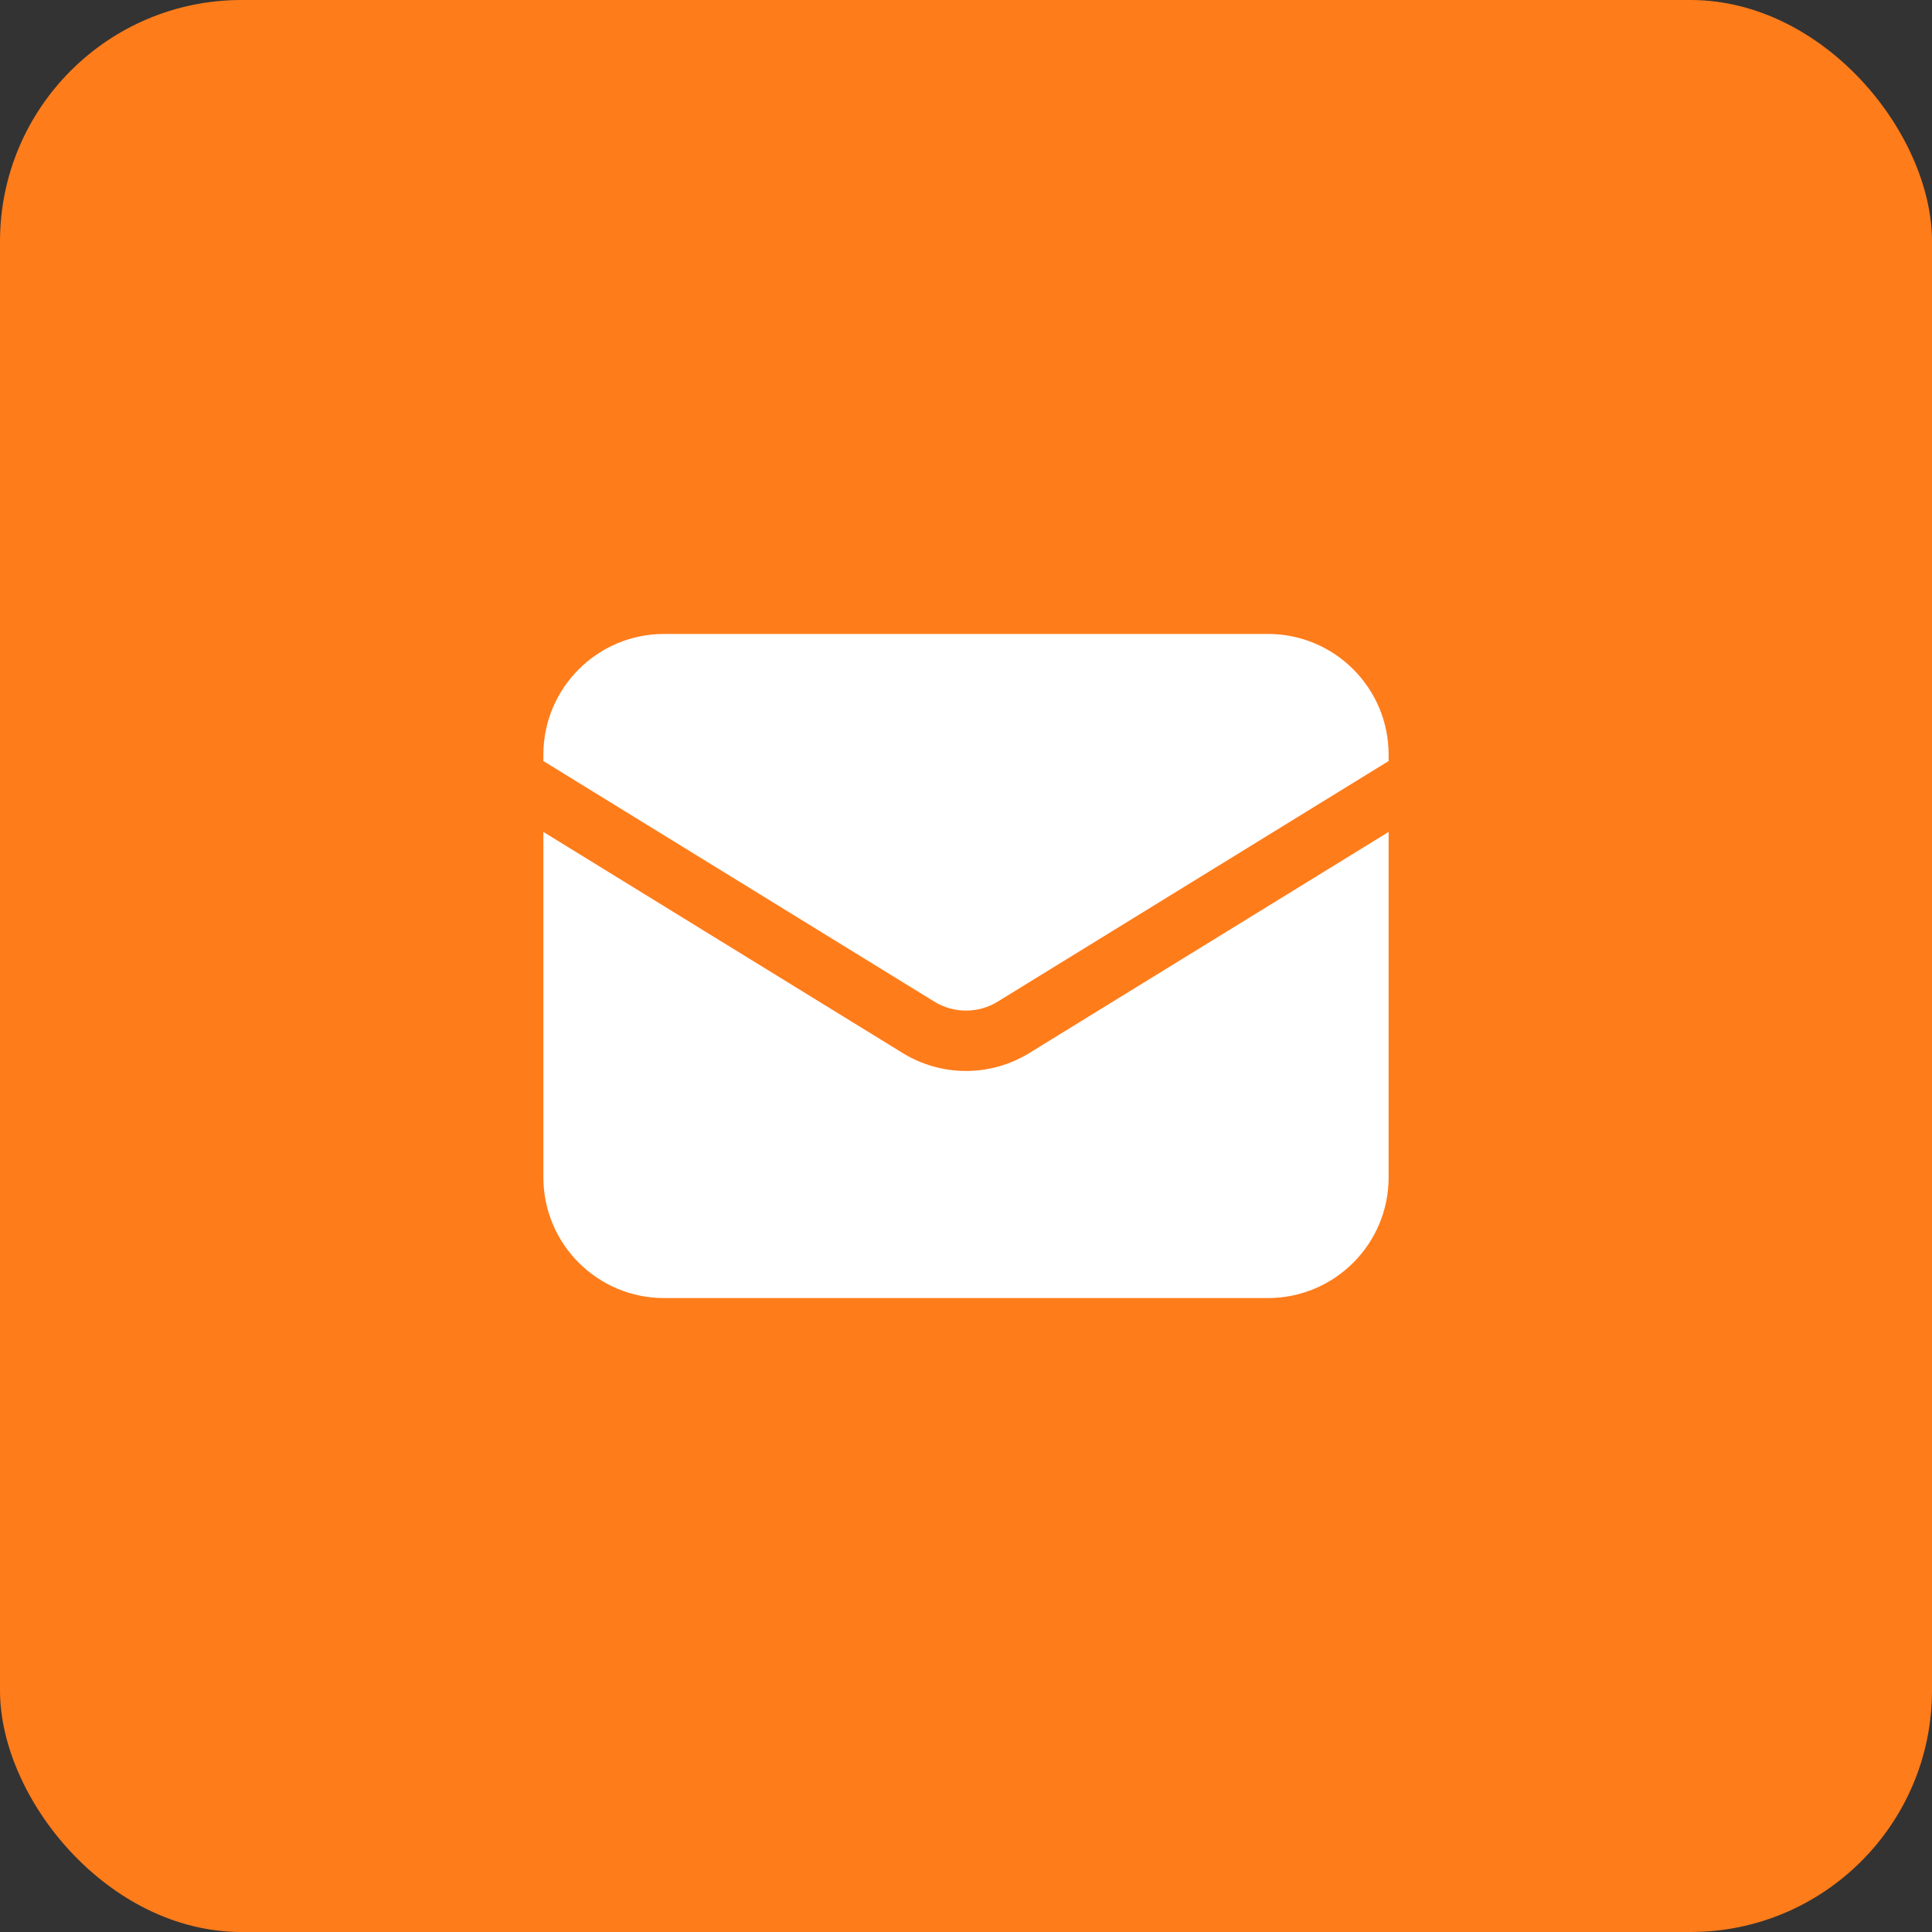
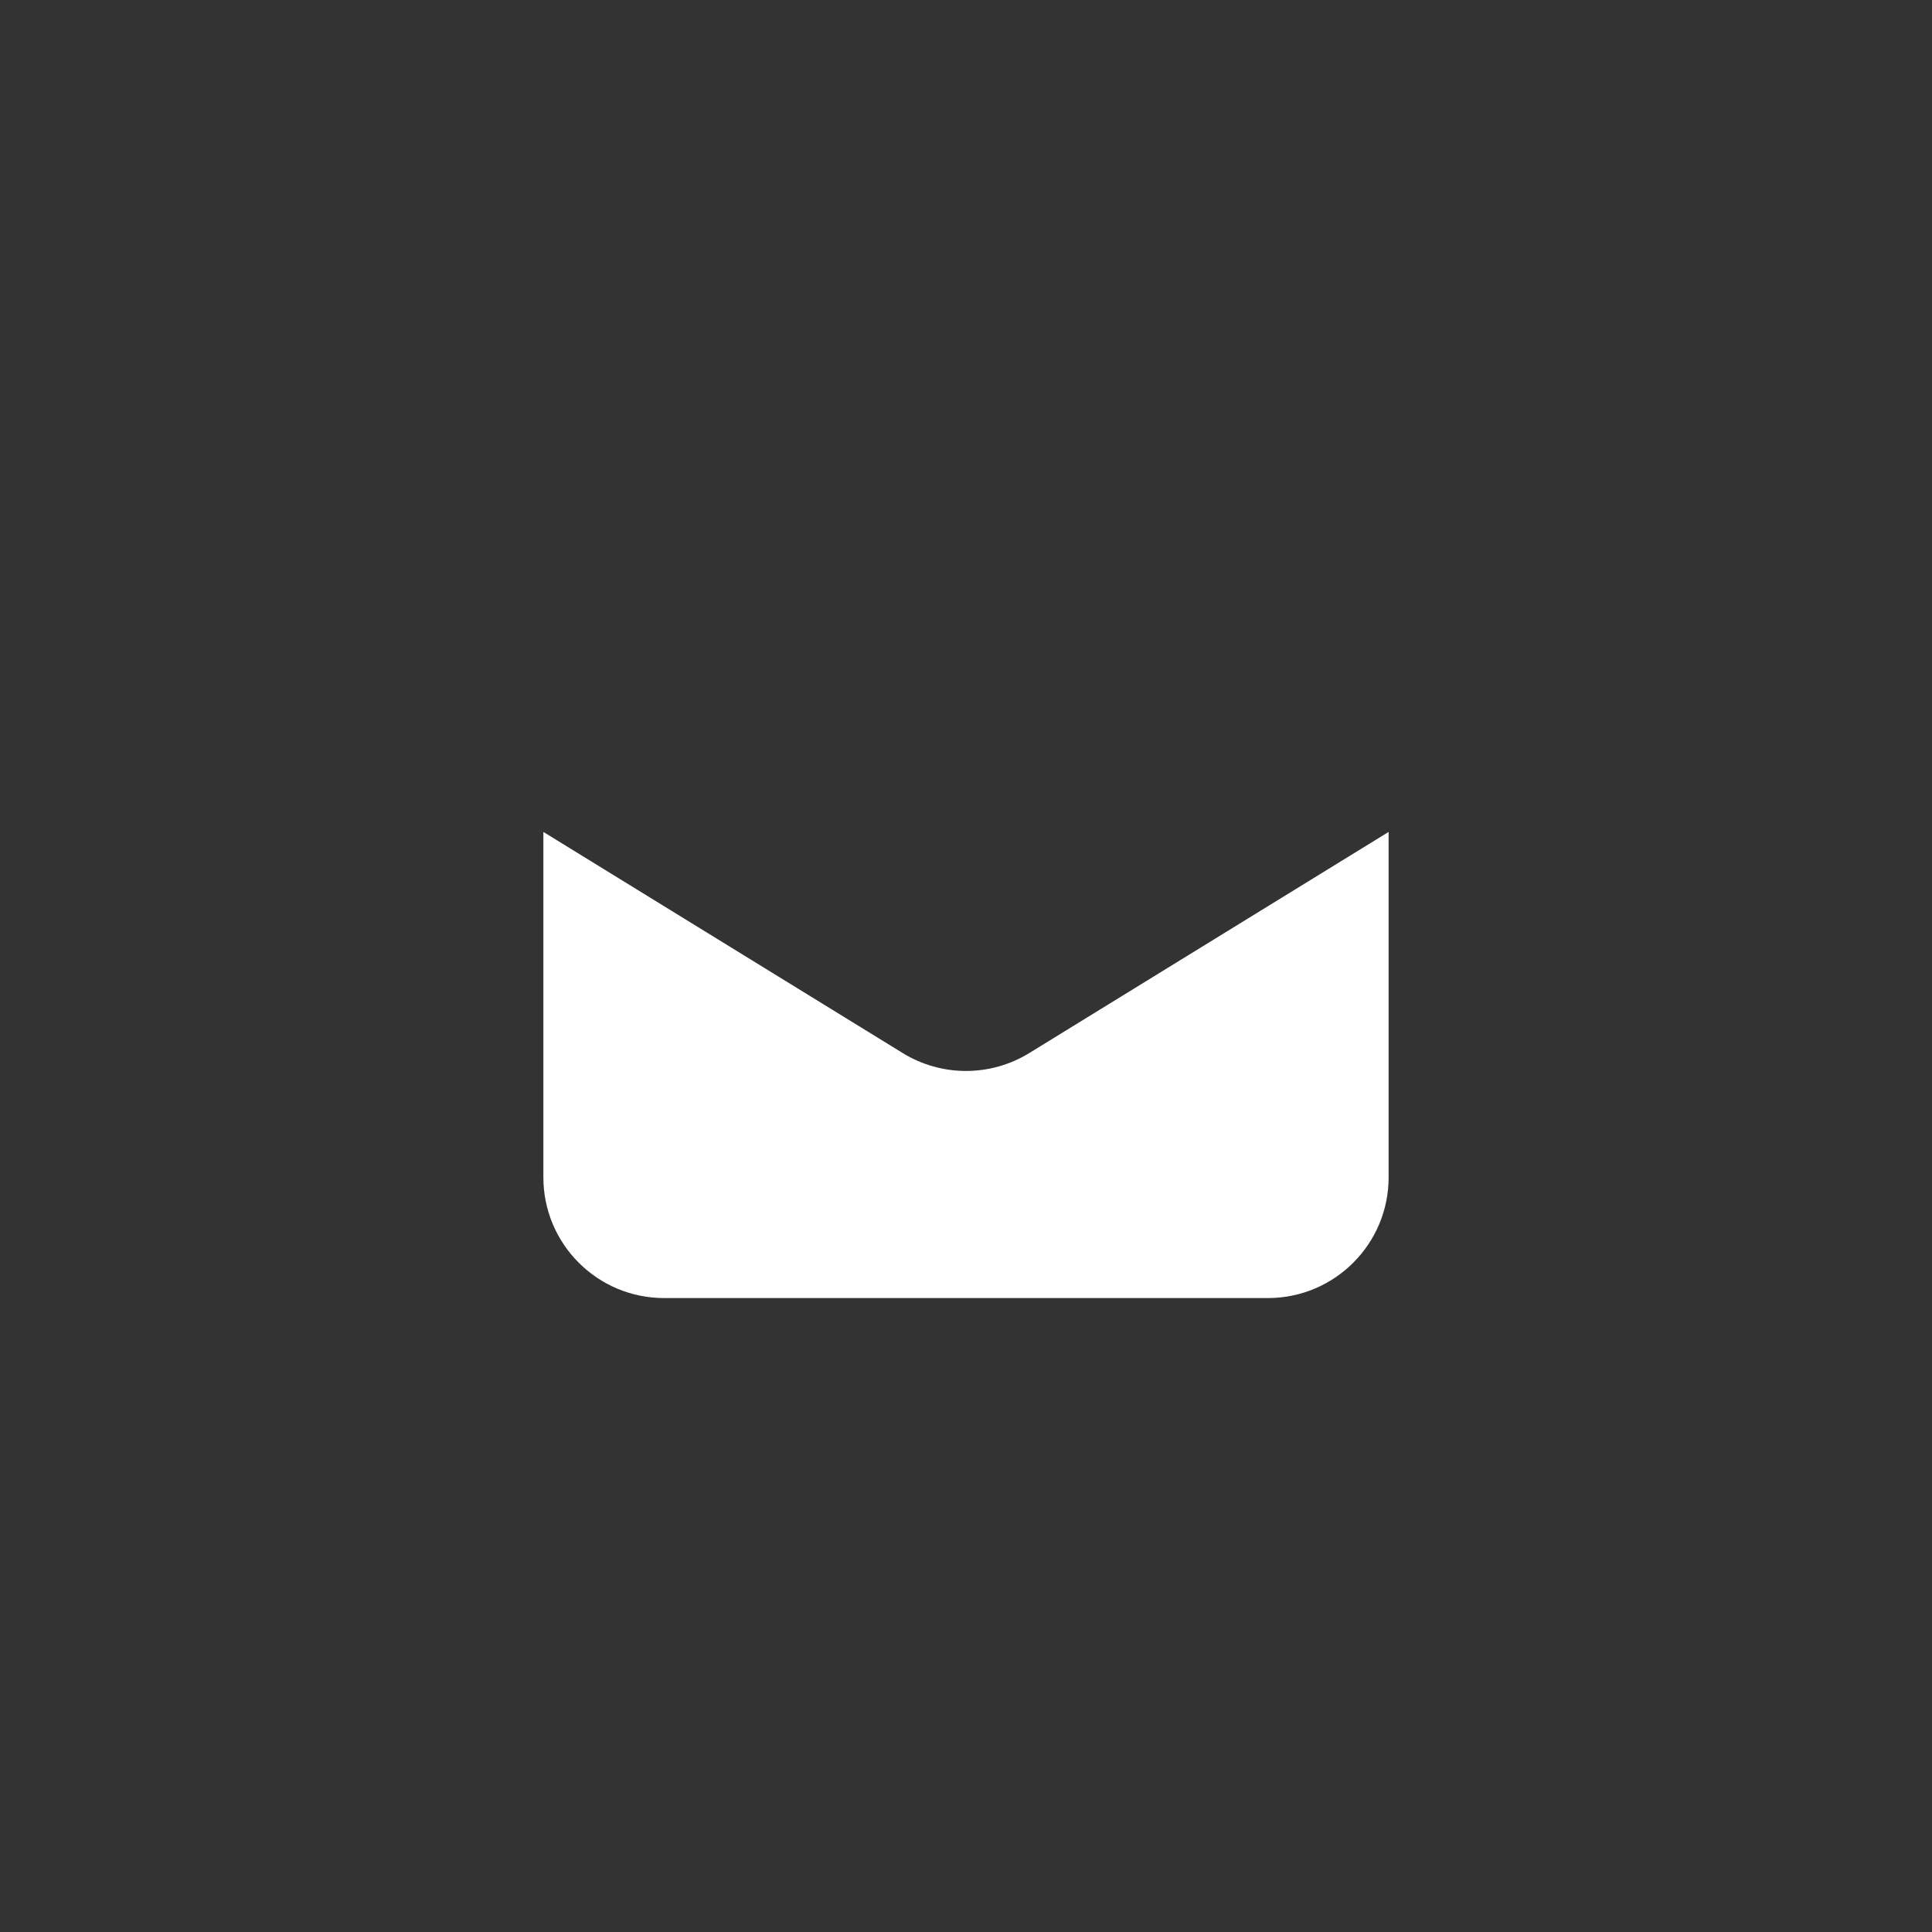
<svg xmlns="http://www.w3.org/2000/svg" width="48" height="48" viewBox="0 0 48 48" fill="none">
  <rect x="0" y="0" width="48" height="48" fill="#333333" stroke="none" />
-   <rect width="48" height="48" rx="6" fill="#FF7C1A" />
  <path d="M13.5 20.669V29.25C13.5 30.907 14.843 32.25 16.5 32.25H31.5C33.157 32.25 34.5 30.907 34.5 29.25V20.669L25.572 26.163C24.608 26.756 23.392 26.756 22.428 26.163L13.5 20.669Z" fill="white" />
-   <path d="M34.5 18.908V18.75C34.5 17.093 33.157 15.75 31.5 15.75H16.5C14.843 15.75 13.5 17.093 13.5 18.75V18.908L23.214 24.886C23.696 25.182 24.304 25.182 24.786 24.886L34.5 18.908Z" fill="white" />
</svg>